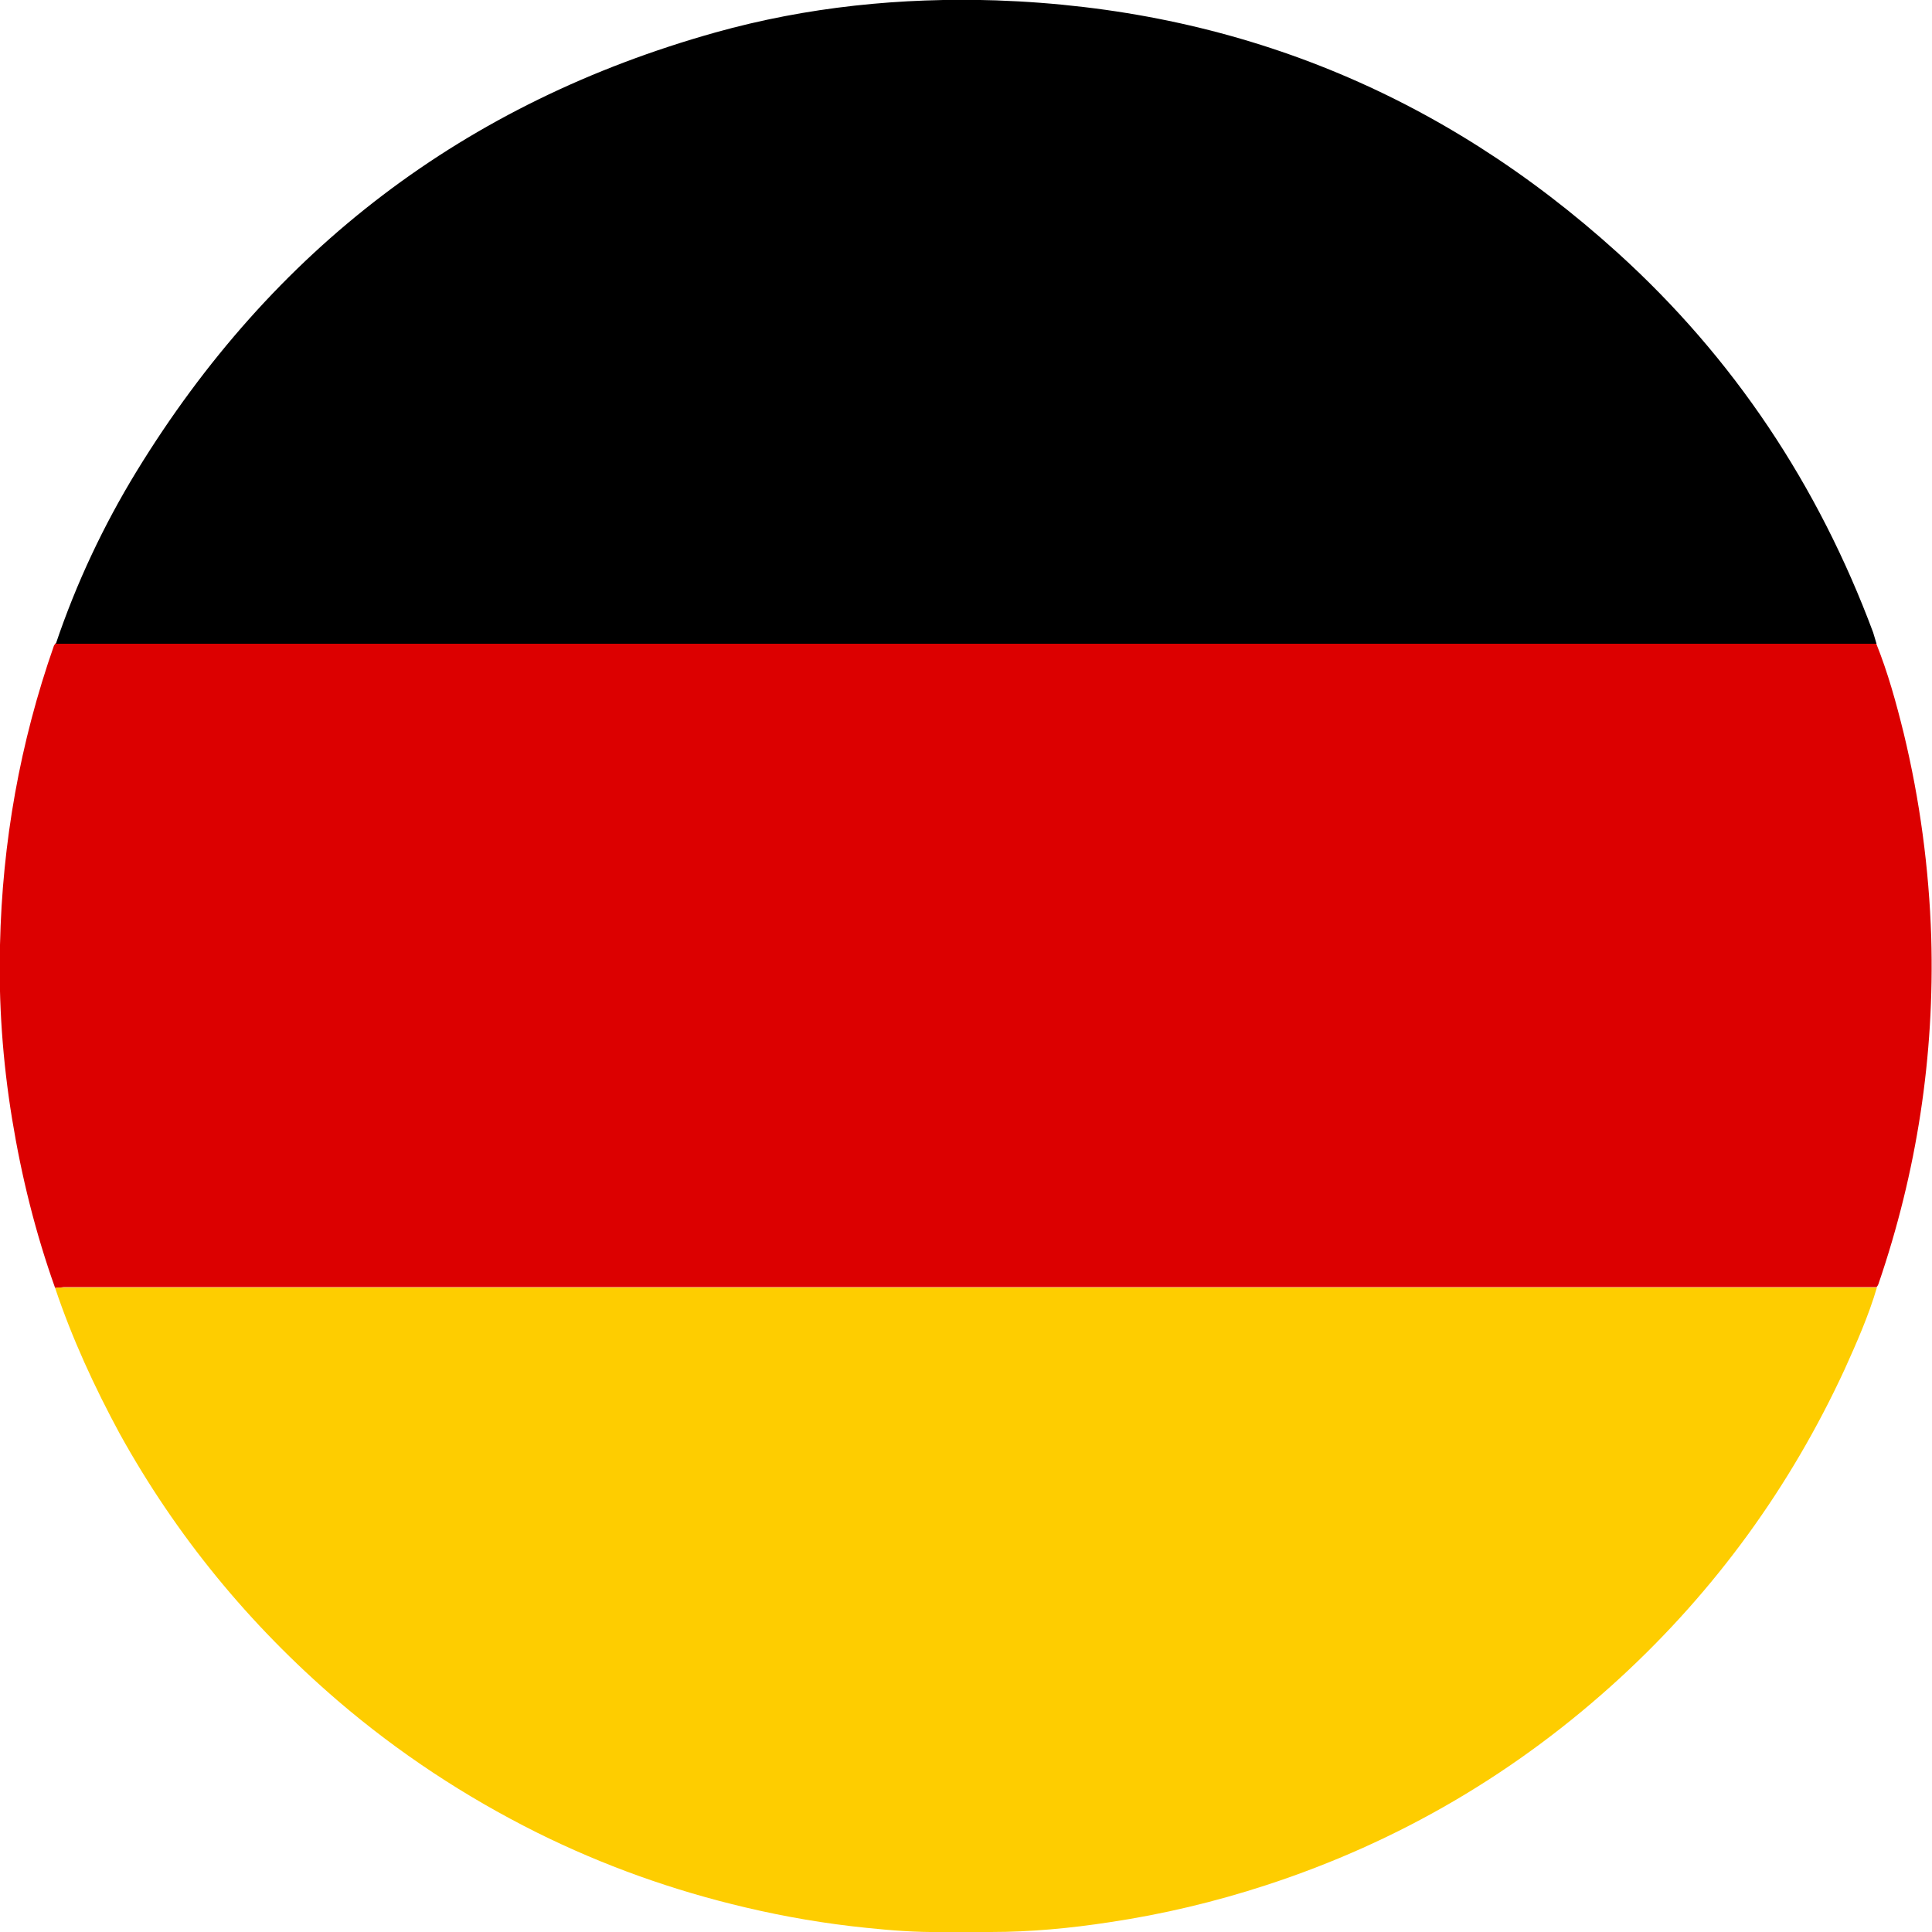
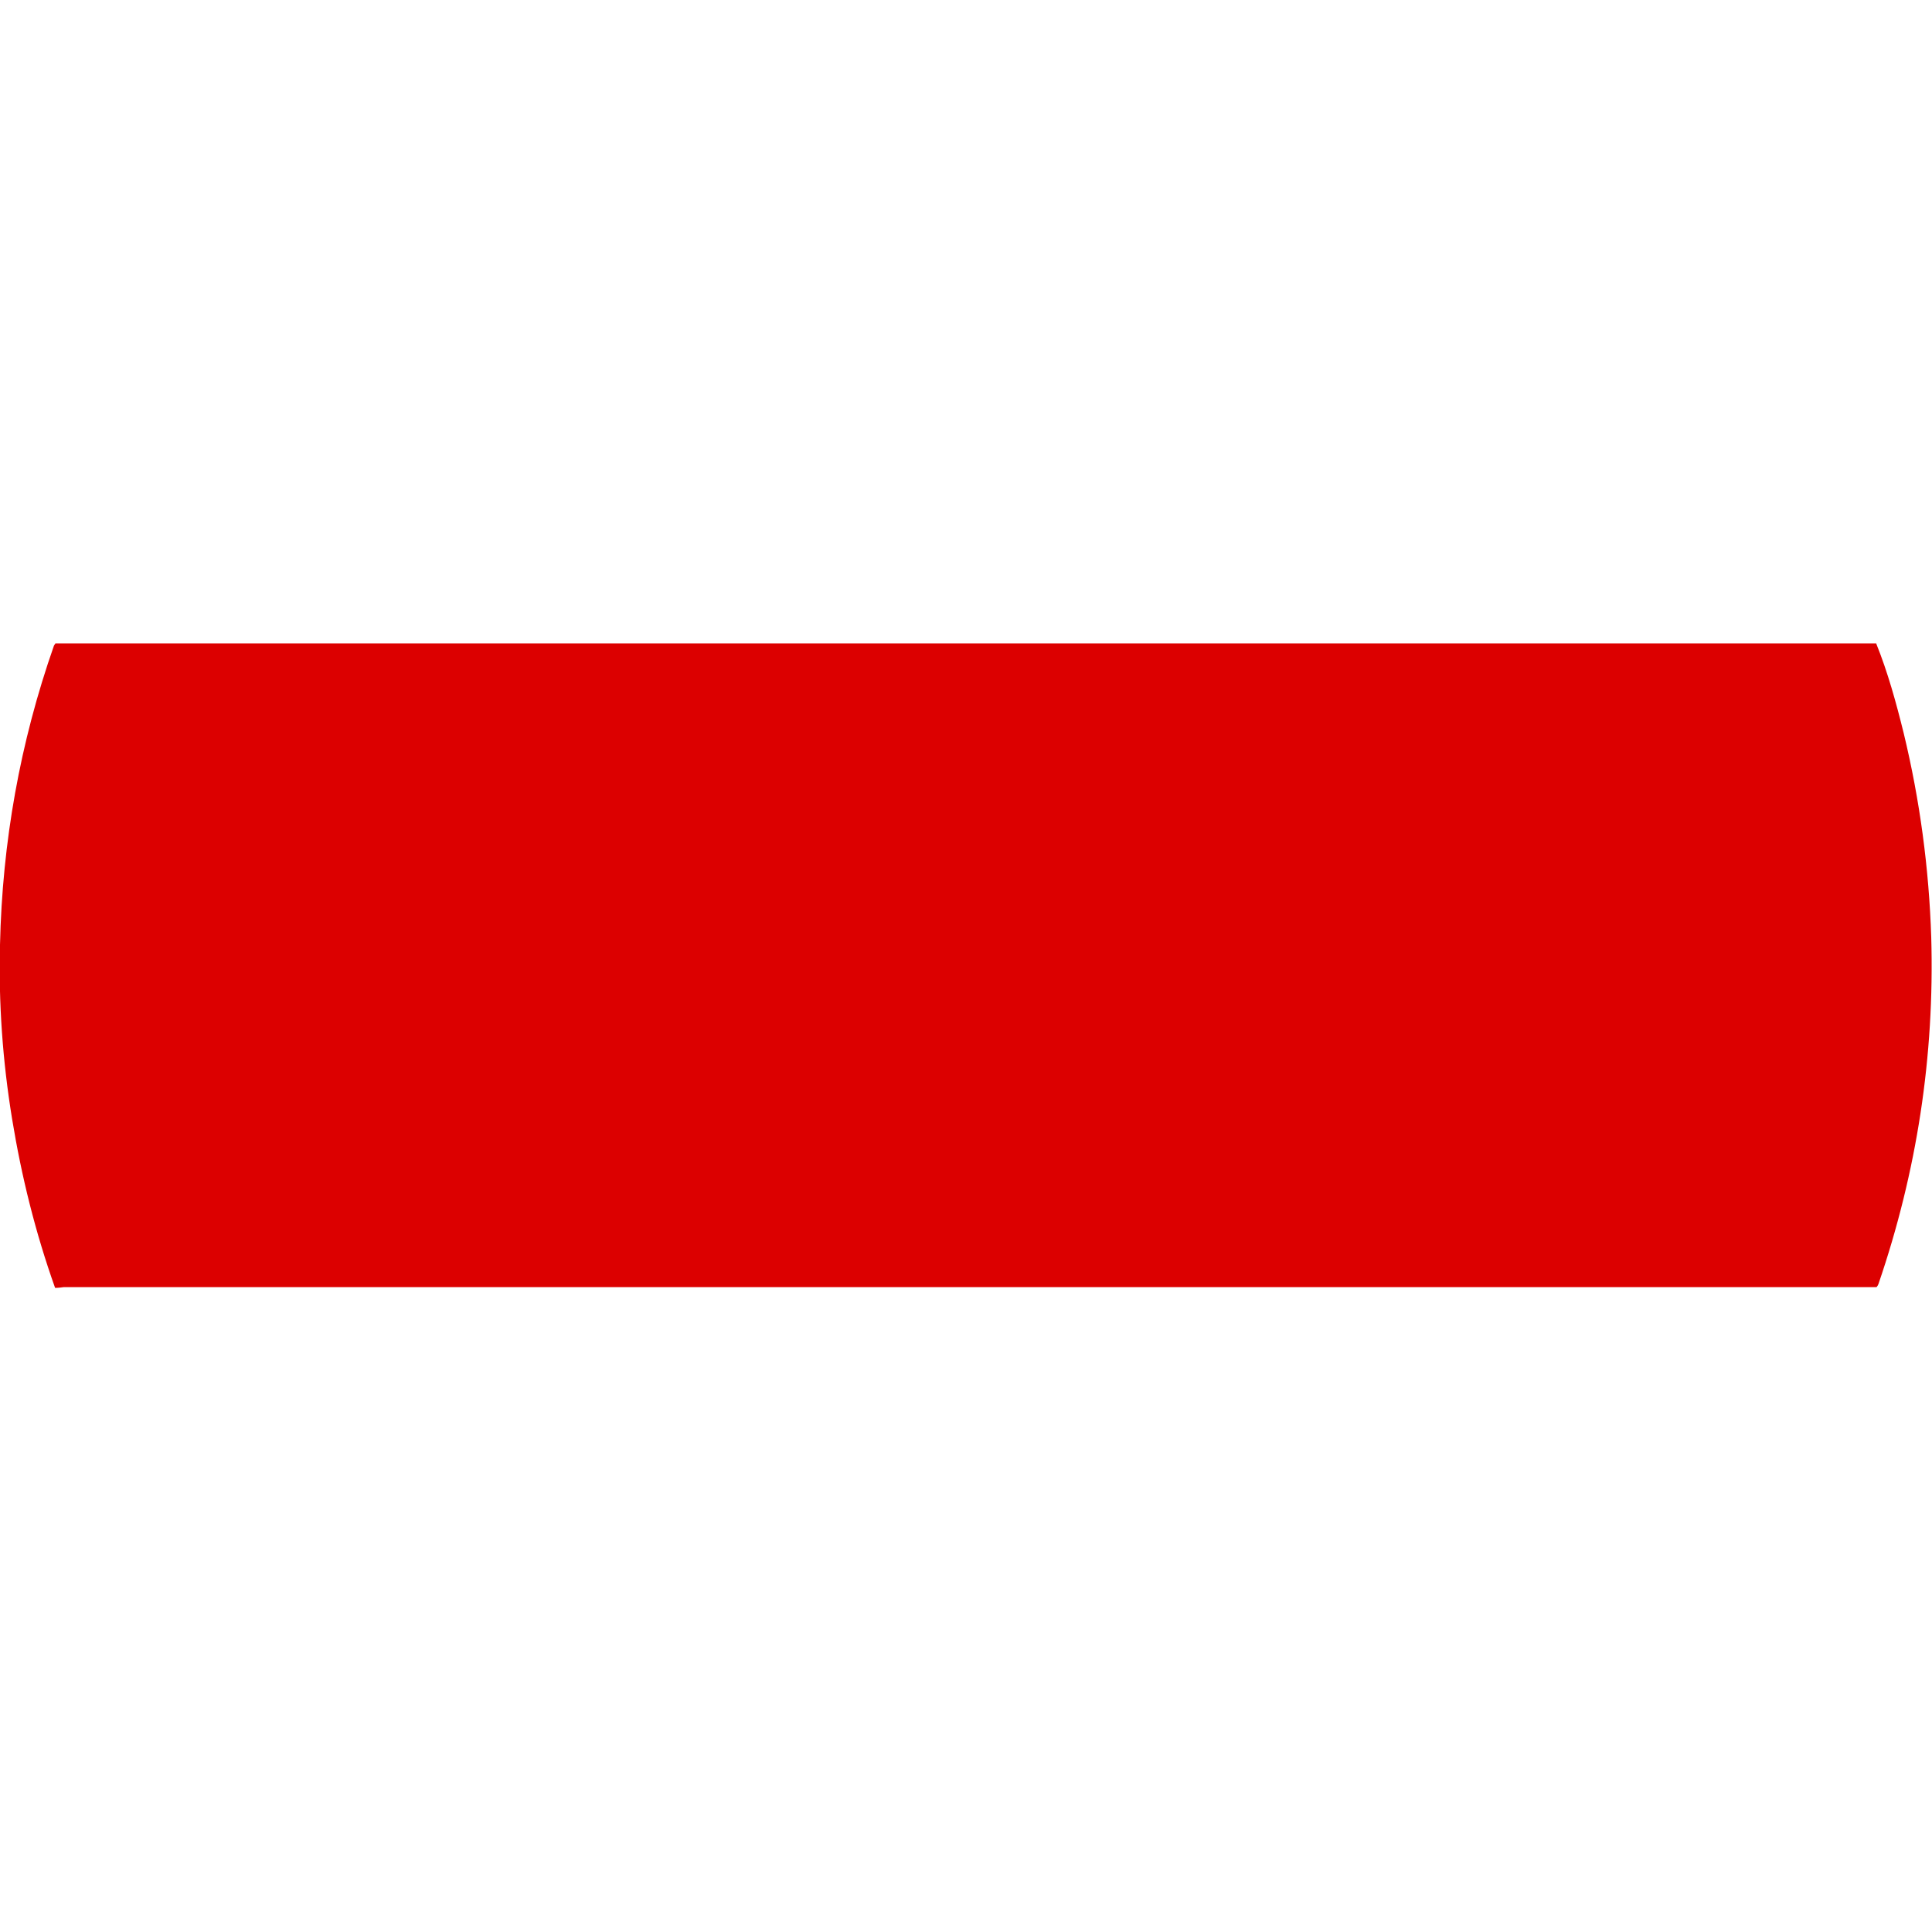
<svg xmlns="http://www.w3.org/2000/svg" id="Layer_1" x="0px" y="0px" viewBox="0 0 512 512" style="enable-background:new 0 0 512 512;" xml:space="preserve">
  <style type="text/css"> .st0{fill:#DC0000;} .st1{fill:#FECD00;} </style>
  <g>
    <path class="st0" d="M14.6,341.3c-5.2-14.6-8.9-29.5-11.4-44.8c-2.5-15.3-3.6-30.7-3.2-46.1c0.6-27.2,5.3-53.6,14.3-79.3 c0.1-0.2,0.3-0.4,0.4-0.6c160.2,0,320.4,0,480.6,0c0.6,0,1.3,0,1.9,0c3.1,7.7,5.3,15.7,7.3,23.8c4.3,17.8,6.7,35.8,7.3,54.1 c0.9,31.5-3.8,62.1-14,91.9c-0.1,0.3-0.3,0.6-0.5,0.8c-0.8,0-1.6,0-2.4,0c-159.3,0-318.7,0-478,0C16.2,341.2,15.4,341.3,14.6,341.3 z" />
-     <path class="st1" d="M14.6,341.3c0.8-0.1,1.6-0.1,2.4-0.1c159.3,0,318.7,0,478,0c0.8,0,1.6,0,2.4,0c-2.2,7.5-5.4,14.7-8.6,21.8 c-14.4,31.1-34.2,58.4-59.4,81.6c-27.3,25.1-58.6,43.5-93.9,55c-13.5,4.4-27.3,7.7-41.4,9.8c-10.4,1.6-20.9,2.6-31.5,2.6 c-4.3,0-8.6,0-13,0c-6.7,0.1-13.3-0.4-20-1.1c-10.8-1.1-21.4-2.9-32-5.4c-19.2-4.5-37.7-11.1-55.4-19.9 c-19-9.5-36.6-21.1-52.7-34.9c-23.5-20.2-42.8-43.7-57.8-70.8C25,367.5,19.1,354.7,14.6,341.3z" />
-     <path d="M497.3,170.6c-0.6,0-1.3,0-1.9,0c-160.2,0-320.4,0-480.6,0c5.4-16,12.6-31.3,21.4-45.7c36-58.8,87-97.7,153.4-116.3 c24.3-6.8,49.2-9.3,74.4-8.5C327.1,2.3,382,24.7,428.7,67c30.8,27.9,53.2,61.7,67.7,100.6C496.7,168.6,497,169.6,497.3,170.6z" />
  </g>
</svg>